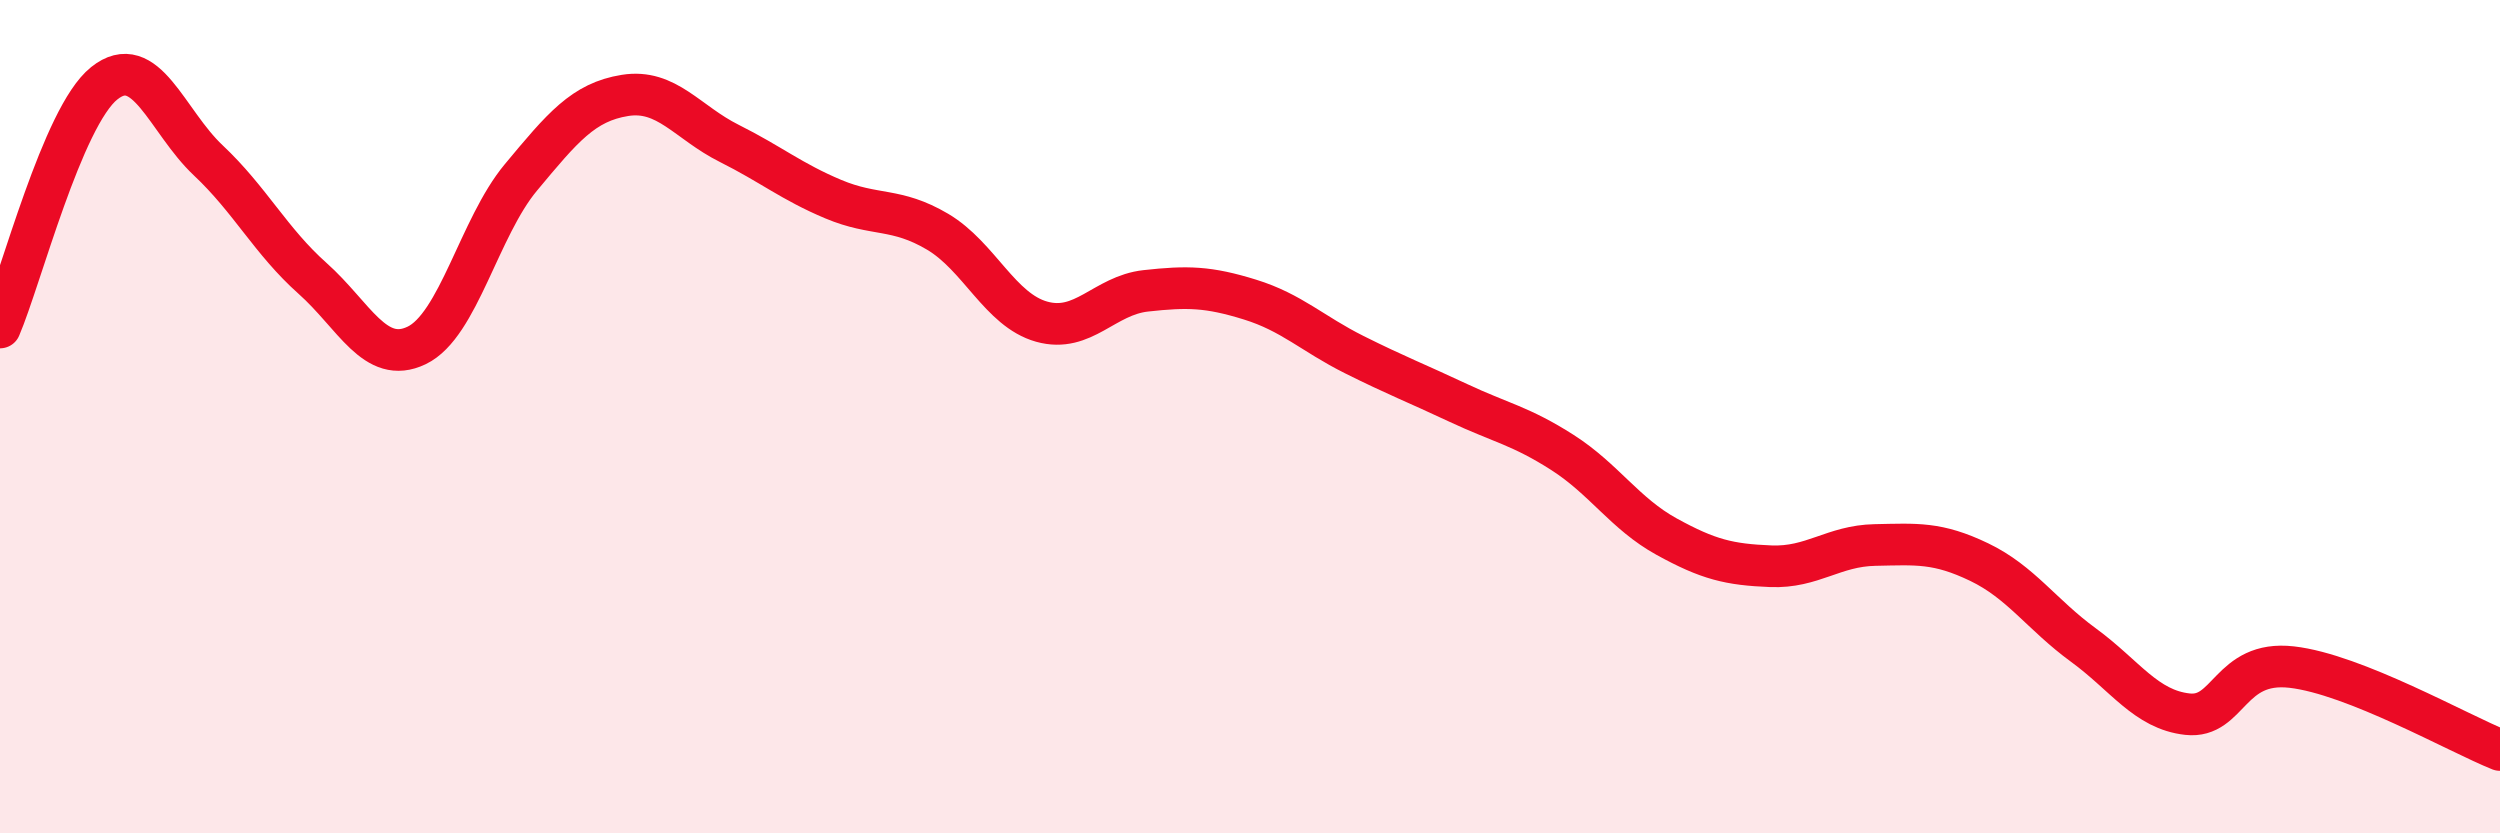
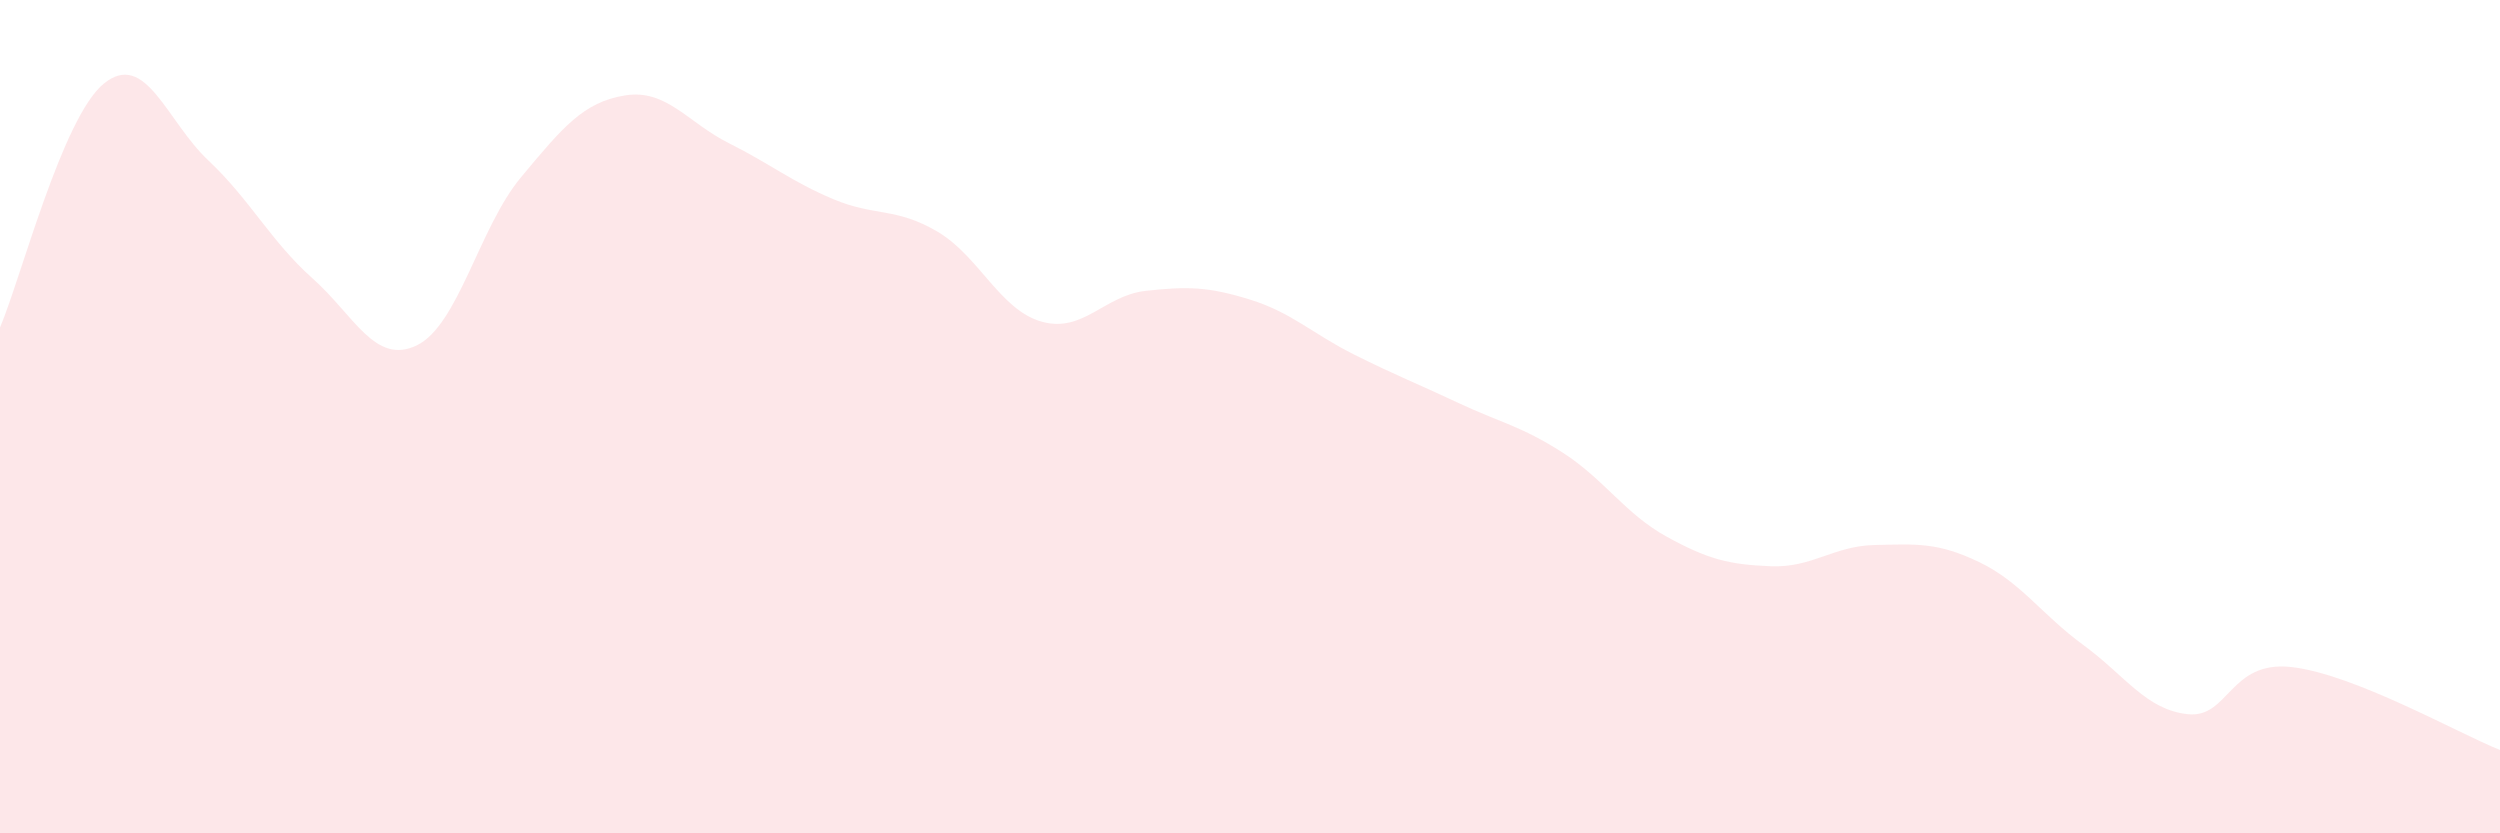
<svg xmlns="http://www.w3.org/2000/svg" width="60" height="20" viewBox="0 0 60 20">
  <path d="M 0,7.86 C 0.5,6.69 1.5,2.8 2.5,2 C 3.5,1.2 4,2.91 5,3.85 C 6,4.79 6.5,5.79 7.5,6.68 C 8.5,7.57 9,8.77 10,8.29 C 11,7.81 11.5,5.46 12.5,4.26 C 13.5,3.06 14,2.45 15,2.29 C 16,2.13 16.5,2.94 17.5,3.44 C 18.5,3.94 19,4.36 20,4.78 C 21,5.2 21.5,4.97 22.5,5.56 C 23.5,6.15 24,7.44 25,7.72 C 26,8 26.5,7.09 27.5,6.98 C 28.5,6.87 29,6.88 30,7.19 C 31,7.5 31.5,8.01 32.5,8.51 C 33.5,9.01 34,9.2 35,9.67 C 36,10.14 36.5,10.22 37.5,10.86 C 38.5,11.5 39,12.33 40,12.88 C 41,13.43 41.5,13.55 42.5,13.59 C 43.5,13.63 44,13.1 45,13.08 C 46,13.06 46.5,13.01 47.5,13.49 C 48.5,13.97 49,14.75 50,15.48 C 51,16.21 51.5,17.03 52.5,17.14 C 53.5,17.25 53.5,15.84 55,16.01 C 56.5,16.18 59,17.6 60,18L60 20L0 20Z" fill="#EB0A25" opacity="0.1" stroke-linecap="round" stroke-linejoin="round" />
-   <path d="M 0,7.86 C 0.5,6.69 1.5,2.8 2.5,2 C 3.5,1.2 4,2.91 5,3.85 C 6,4.79 6.5,5.79 7.5,6.68 C 8.5,7.57 9,8.77 10,8.29 C 11,7.81 11.5,5.46 12.5,4.26 C 13.5,3.06 14,2.45 15,2.29 C 16,2.13 16.5,2.94 17.5,3.44 C 18.5,3.94 19,4.36 20,4.78 C 21,5.2 21.5,4.97 22.5,5.56 C 23.5,6.15 24,7.44 25,7.72 C 26,8 26.5,7.09 27.5,6.98 C 28.5,6.87 29,6.88 30,7.19 C 31,7.5 31.5,8.01 32.5,8.51 C 33.5,9.01 34,9.2 35,9.67 C 36,10.14 36.5,10.22 37.5,10.86 C 38.5,11.5 39,12.33 40,12.88 C 41,13.43 41.5,13.55 42.5,13.59 C 43.5,13.63 44,13.1 45,13.08 C 46,13.06 46.5,13.01 47.5,13.49 C 48.5,13.97 49,14.75 50,15.48 C 51,16.21 51.5,17.03 52.5,17.14 C 53.5,17.25 53.5,15.84 55,16.01 C 56.5,16.18 59,17.6 60,18" stroke="#EB0A25" stroke-width="1" fill="none" stroke-linecap="round" stroke-linejoin="round" />
</svg>